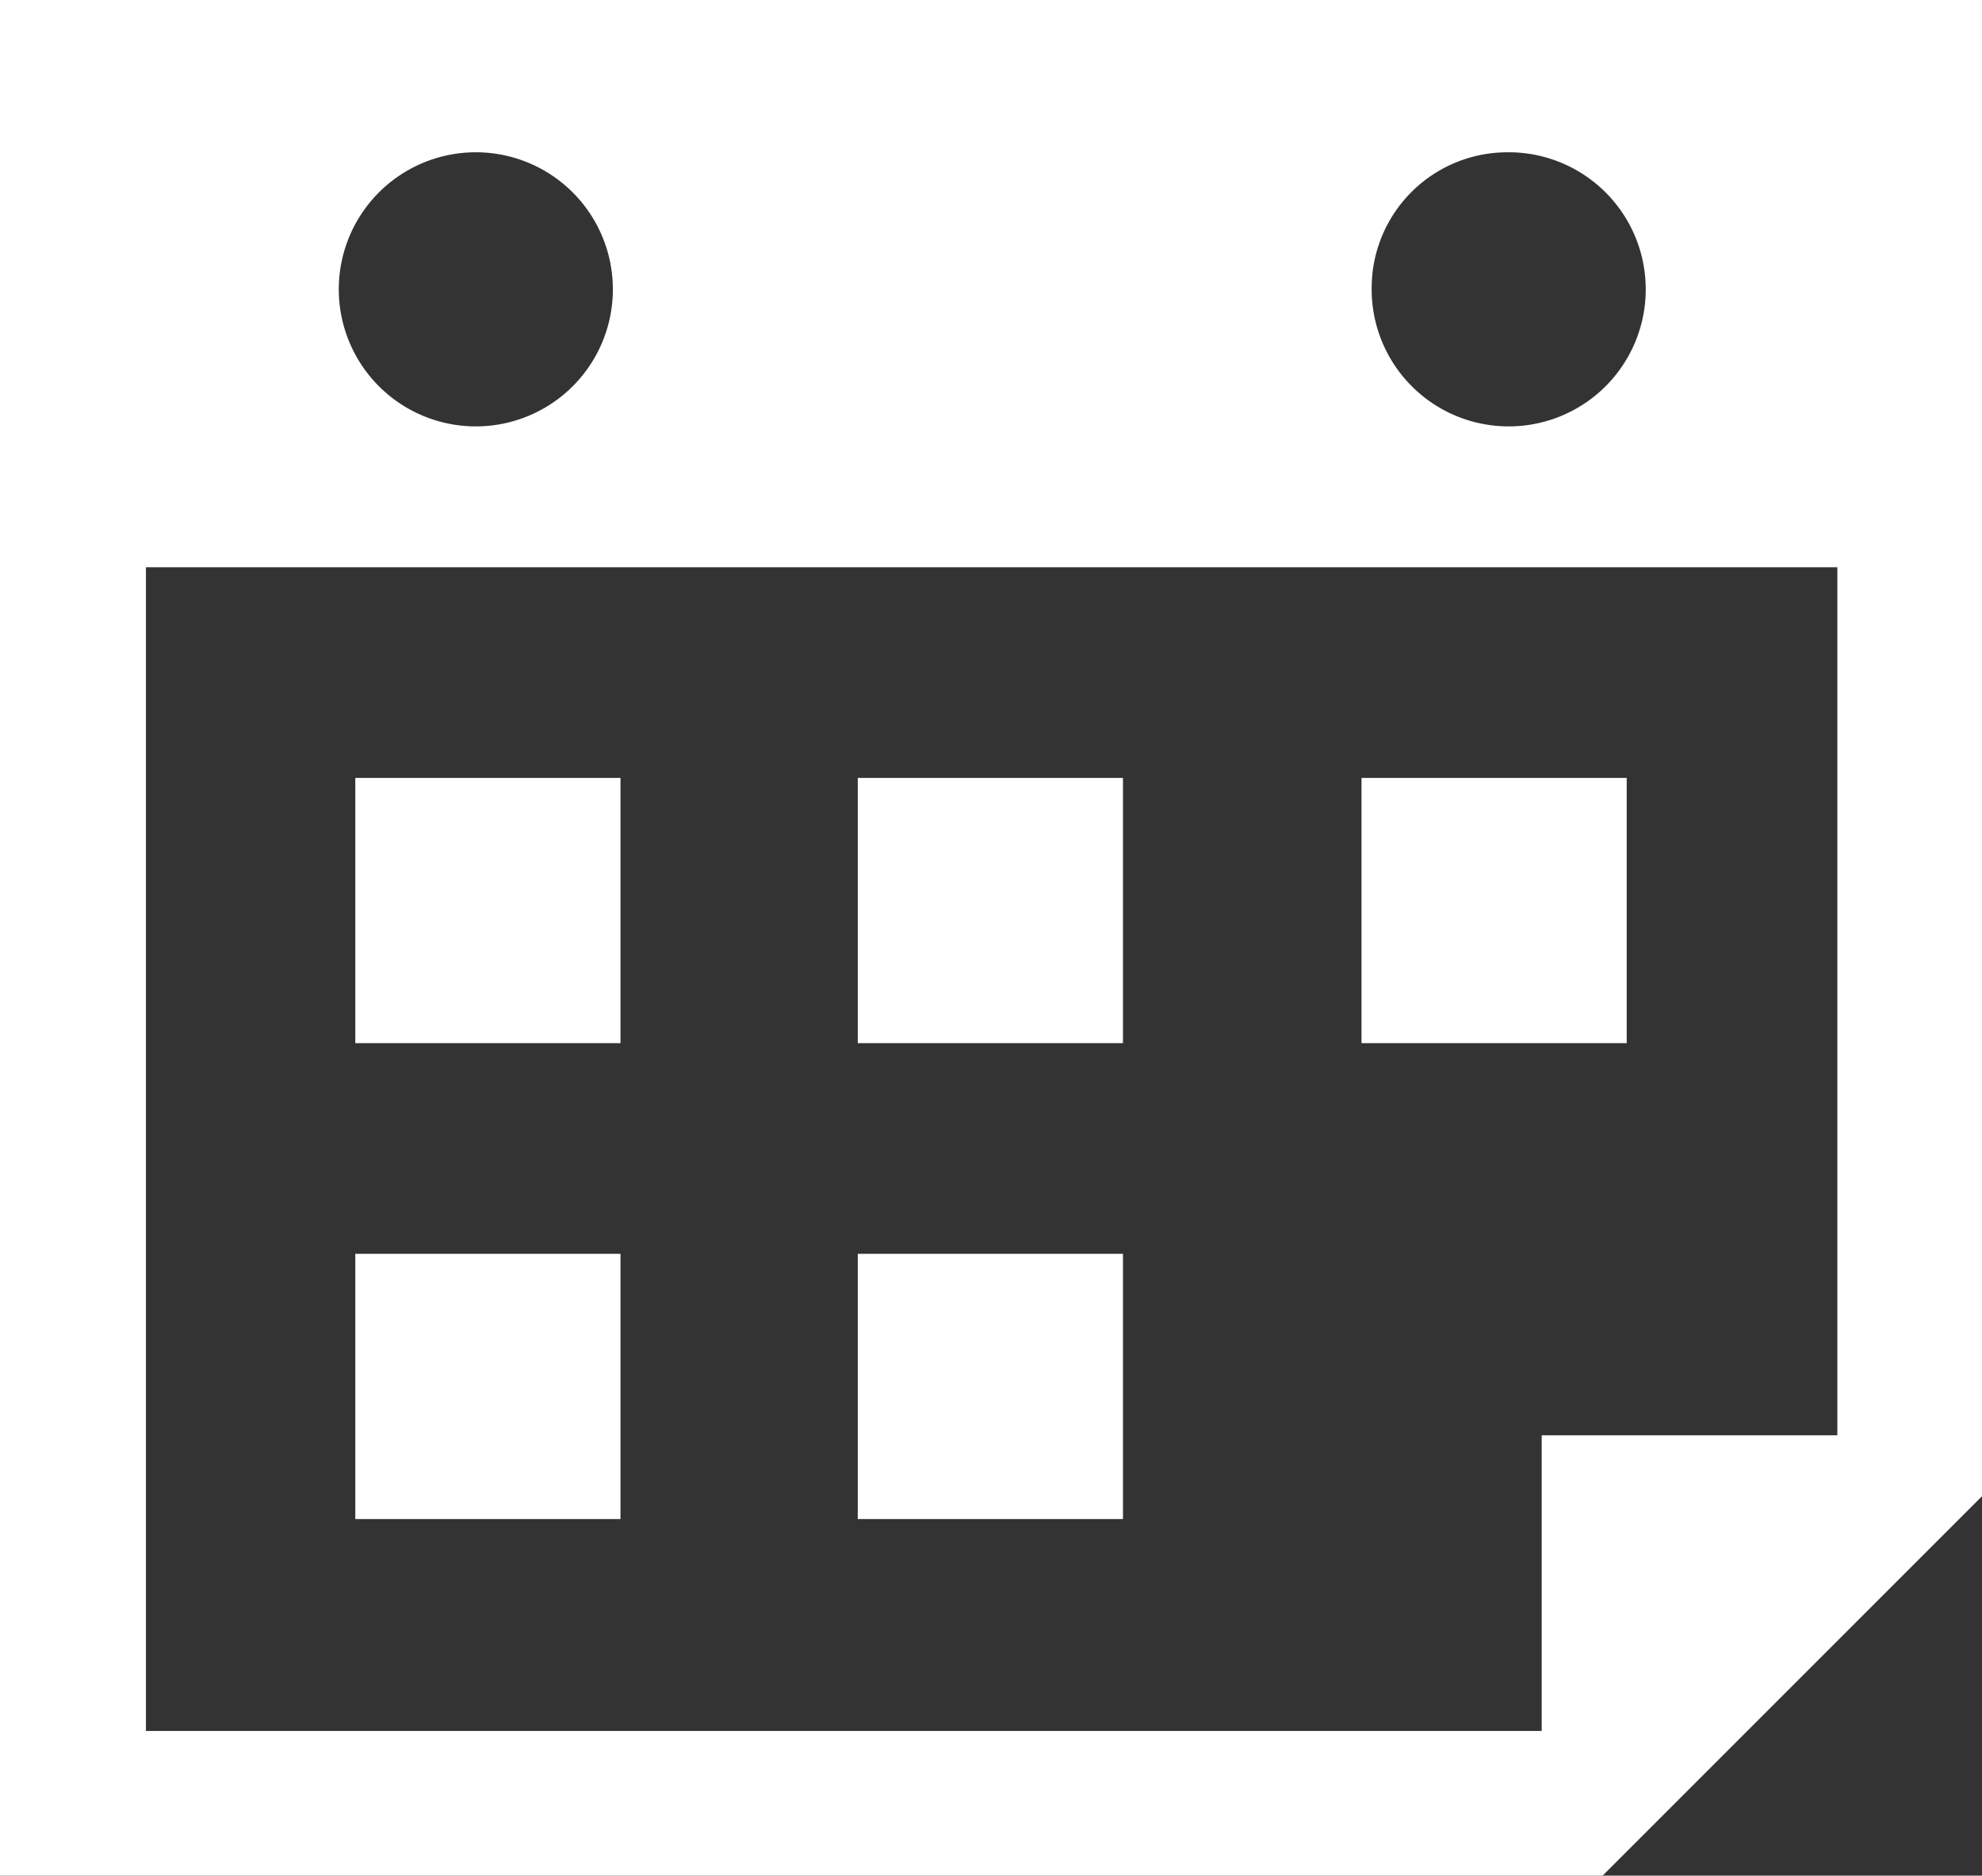
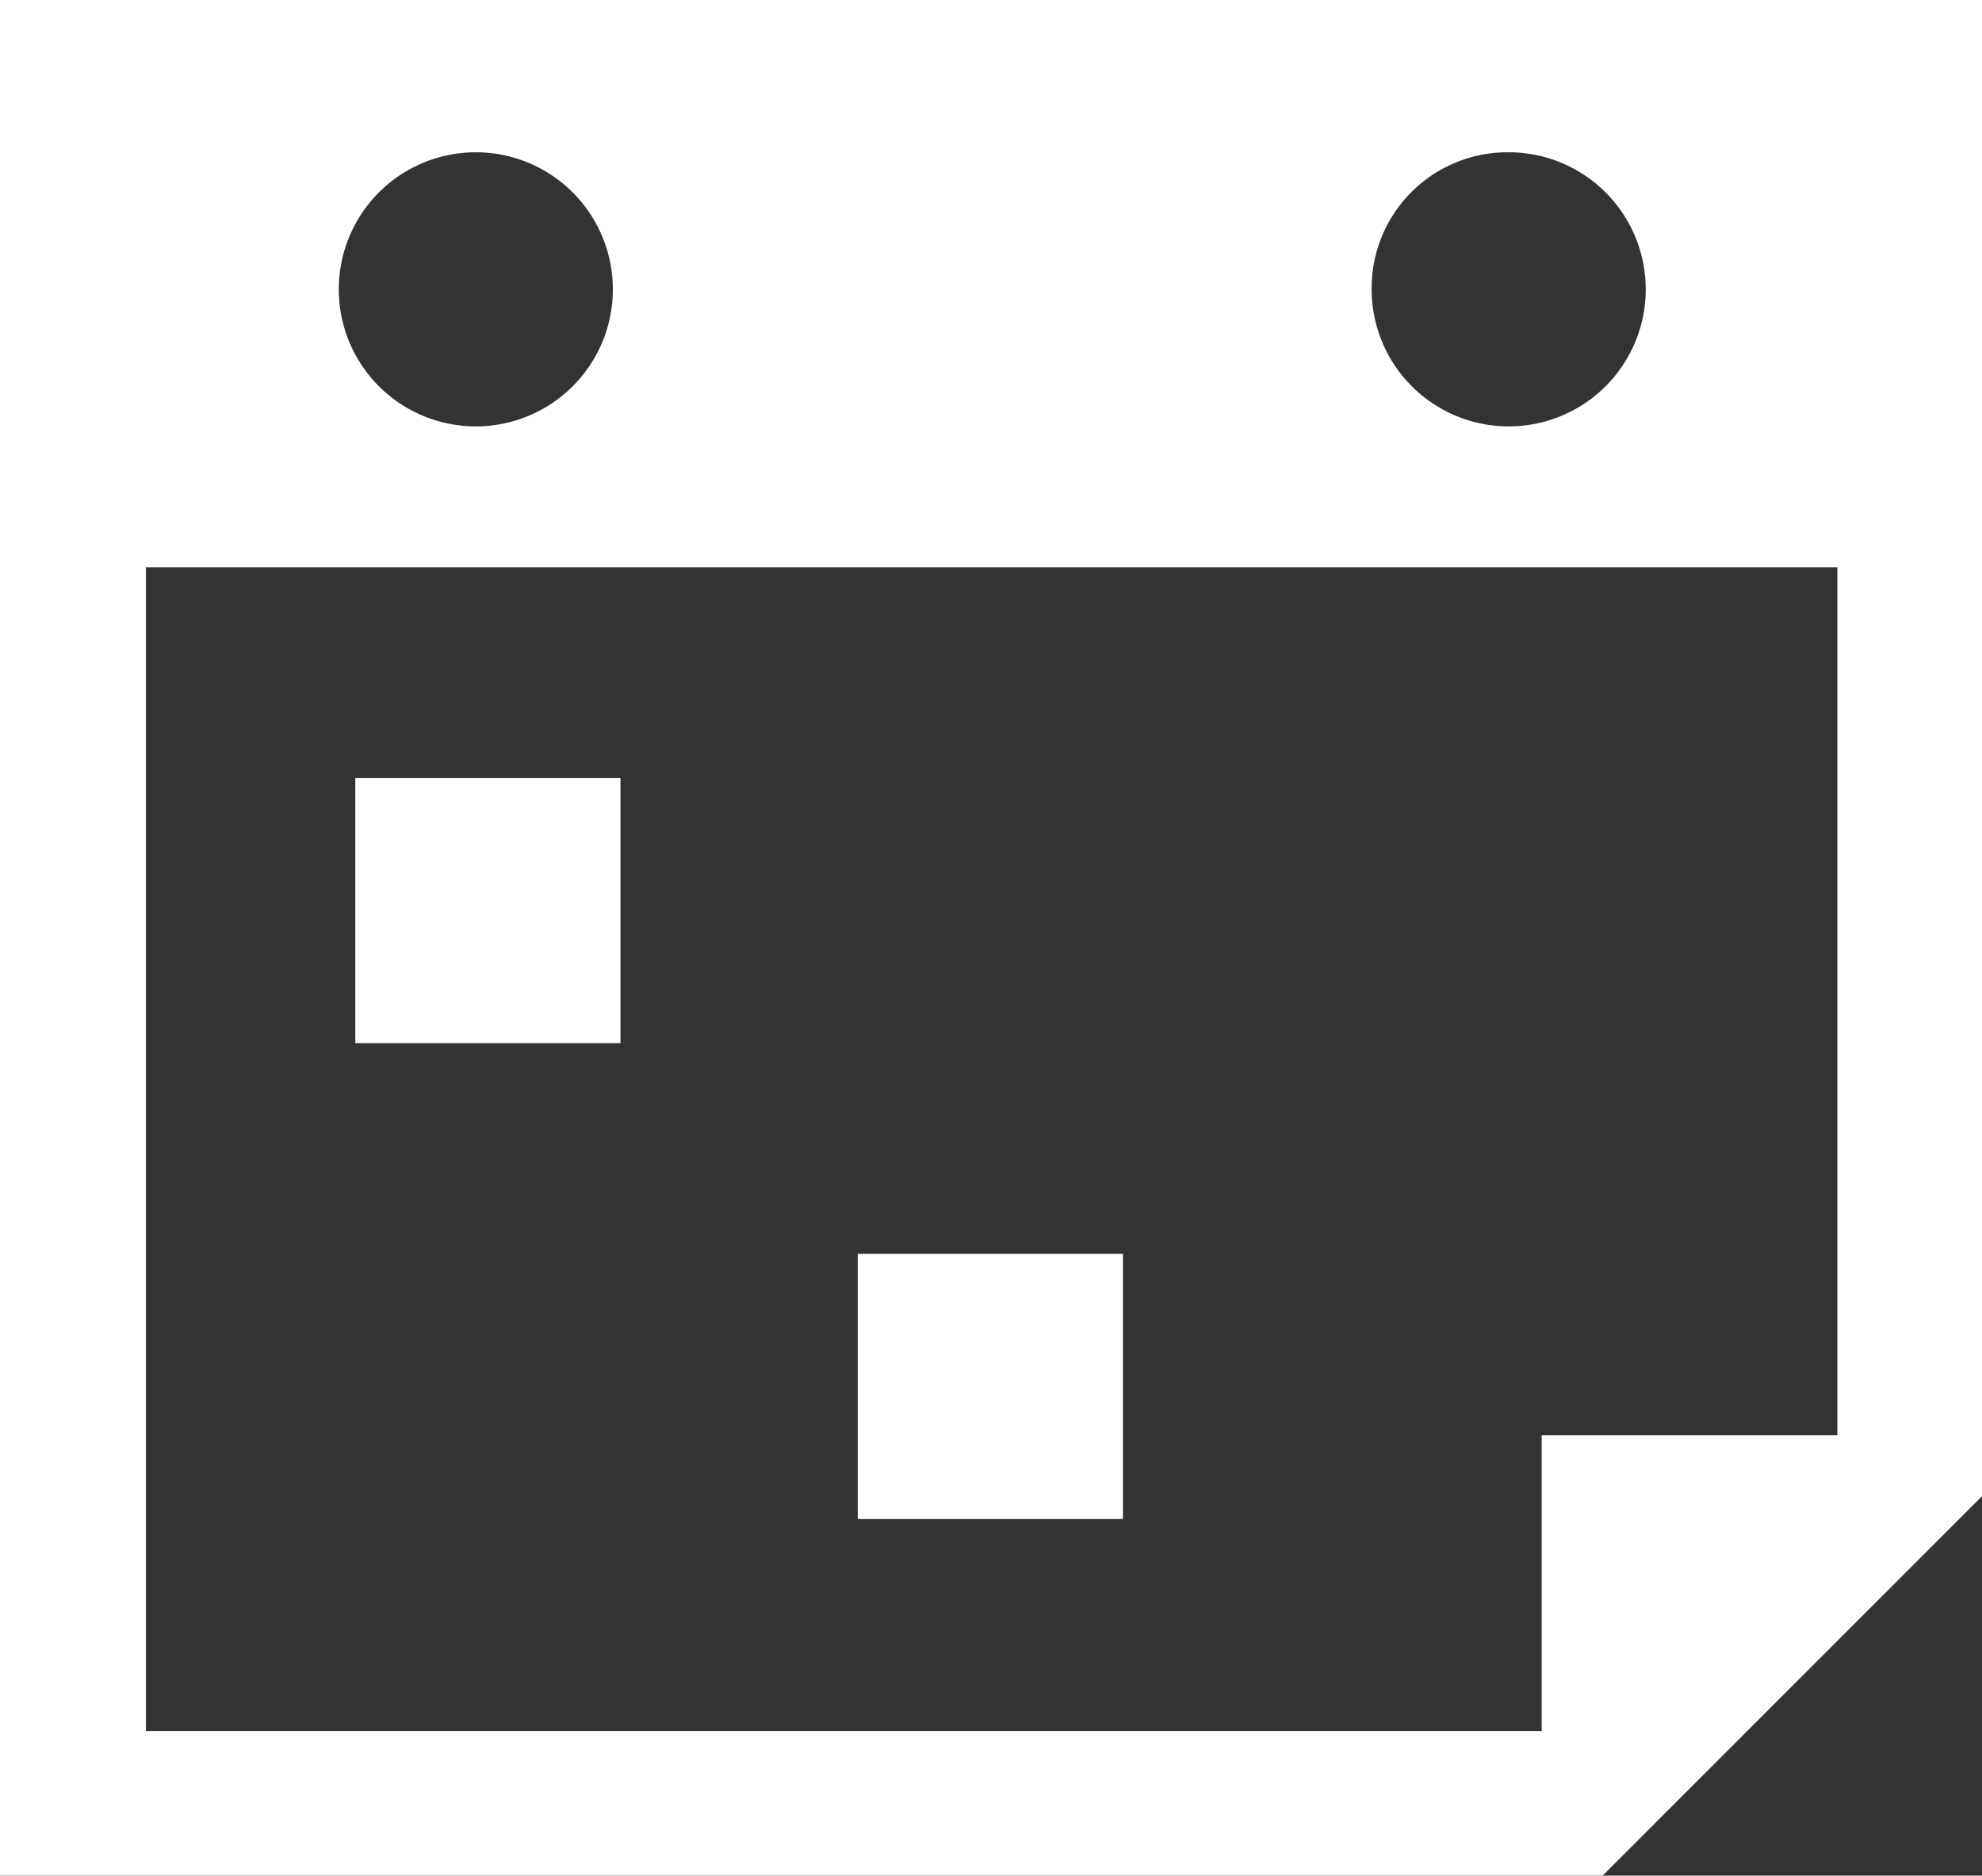
<svg xmlns="http://www.w3.org/2000/svg" viewBox="0 0 15.62 14.78">
  <rect x="0" y="0" width="15.62" height="14.78" fill="#333333" stroke="none" />
  <defs>
    <style>.cls-1{fill:#fff;}</style>
  </defs>
  <title>calender_icon</title>
  <g id="レイヤー_2" data-name="レイヤー 2">
    <g id="header">
      <path class="cls-1" d="M0,0V14.78H12.63l3-3V0ZM11.88,1.2a1.08,1.08,0,1,1-1.07,1.07A1.07,1.07,0,0,1,11.88,1.2Zm-8.14,0A1.08,1.08,0,1,1,2.67,2.27,1.08,1.08,0,0,1,3.74,1.2ZM14.48,11.31H12.15v2.33h-11V4.47H14.48Z" />
-       <rect class="cls-1" x="6.76" y="6.13" width="2.09" height="2.09" />
      <rect class="cls-1" x="2.8" y="6.13" width="2.09" height="2.09" />
-       <rect class="cls-1" x="10.73" y="6.13" width="2.09" height="2.09" />
      <rect class="cls-1" x="6.76" y="9.88" width="2.09" height="2.09" />
-       <rect class="cls-1" x="2.8" y="9.88" width="2.09" height="2.09" />
    </g>
  </g>
</svg>